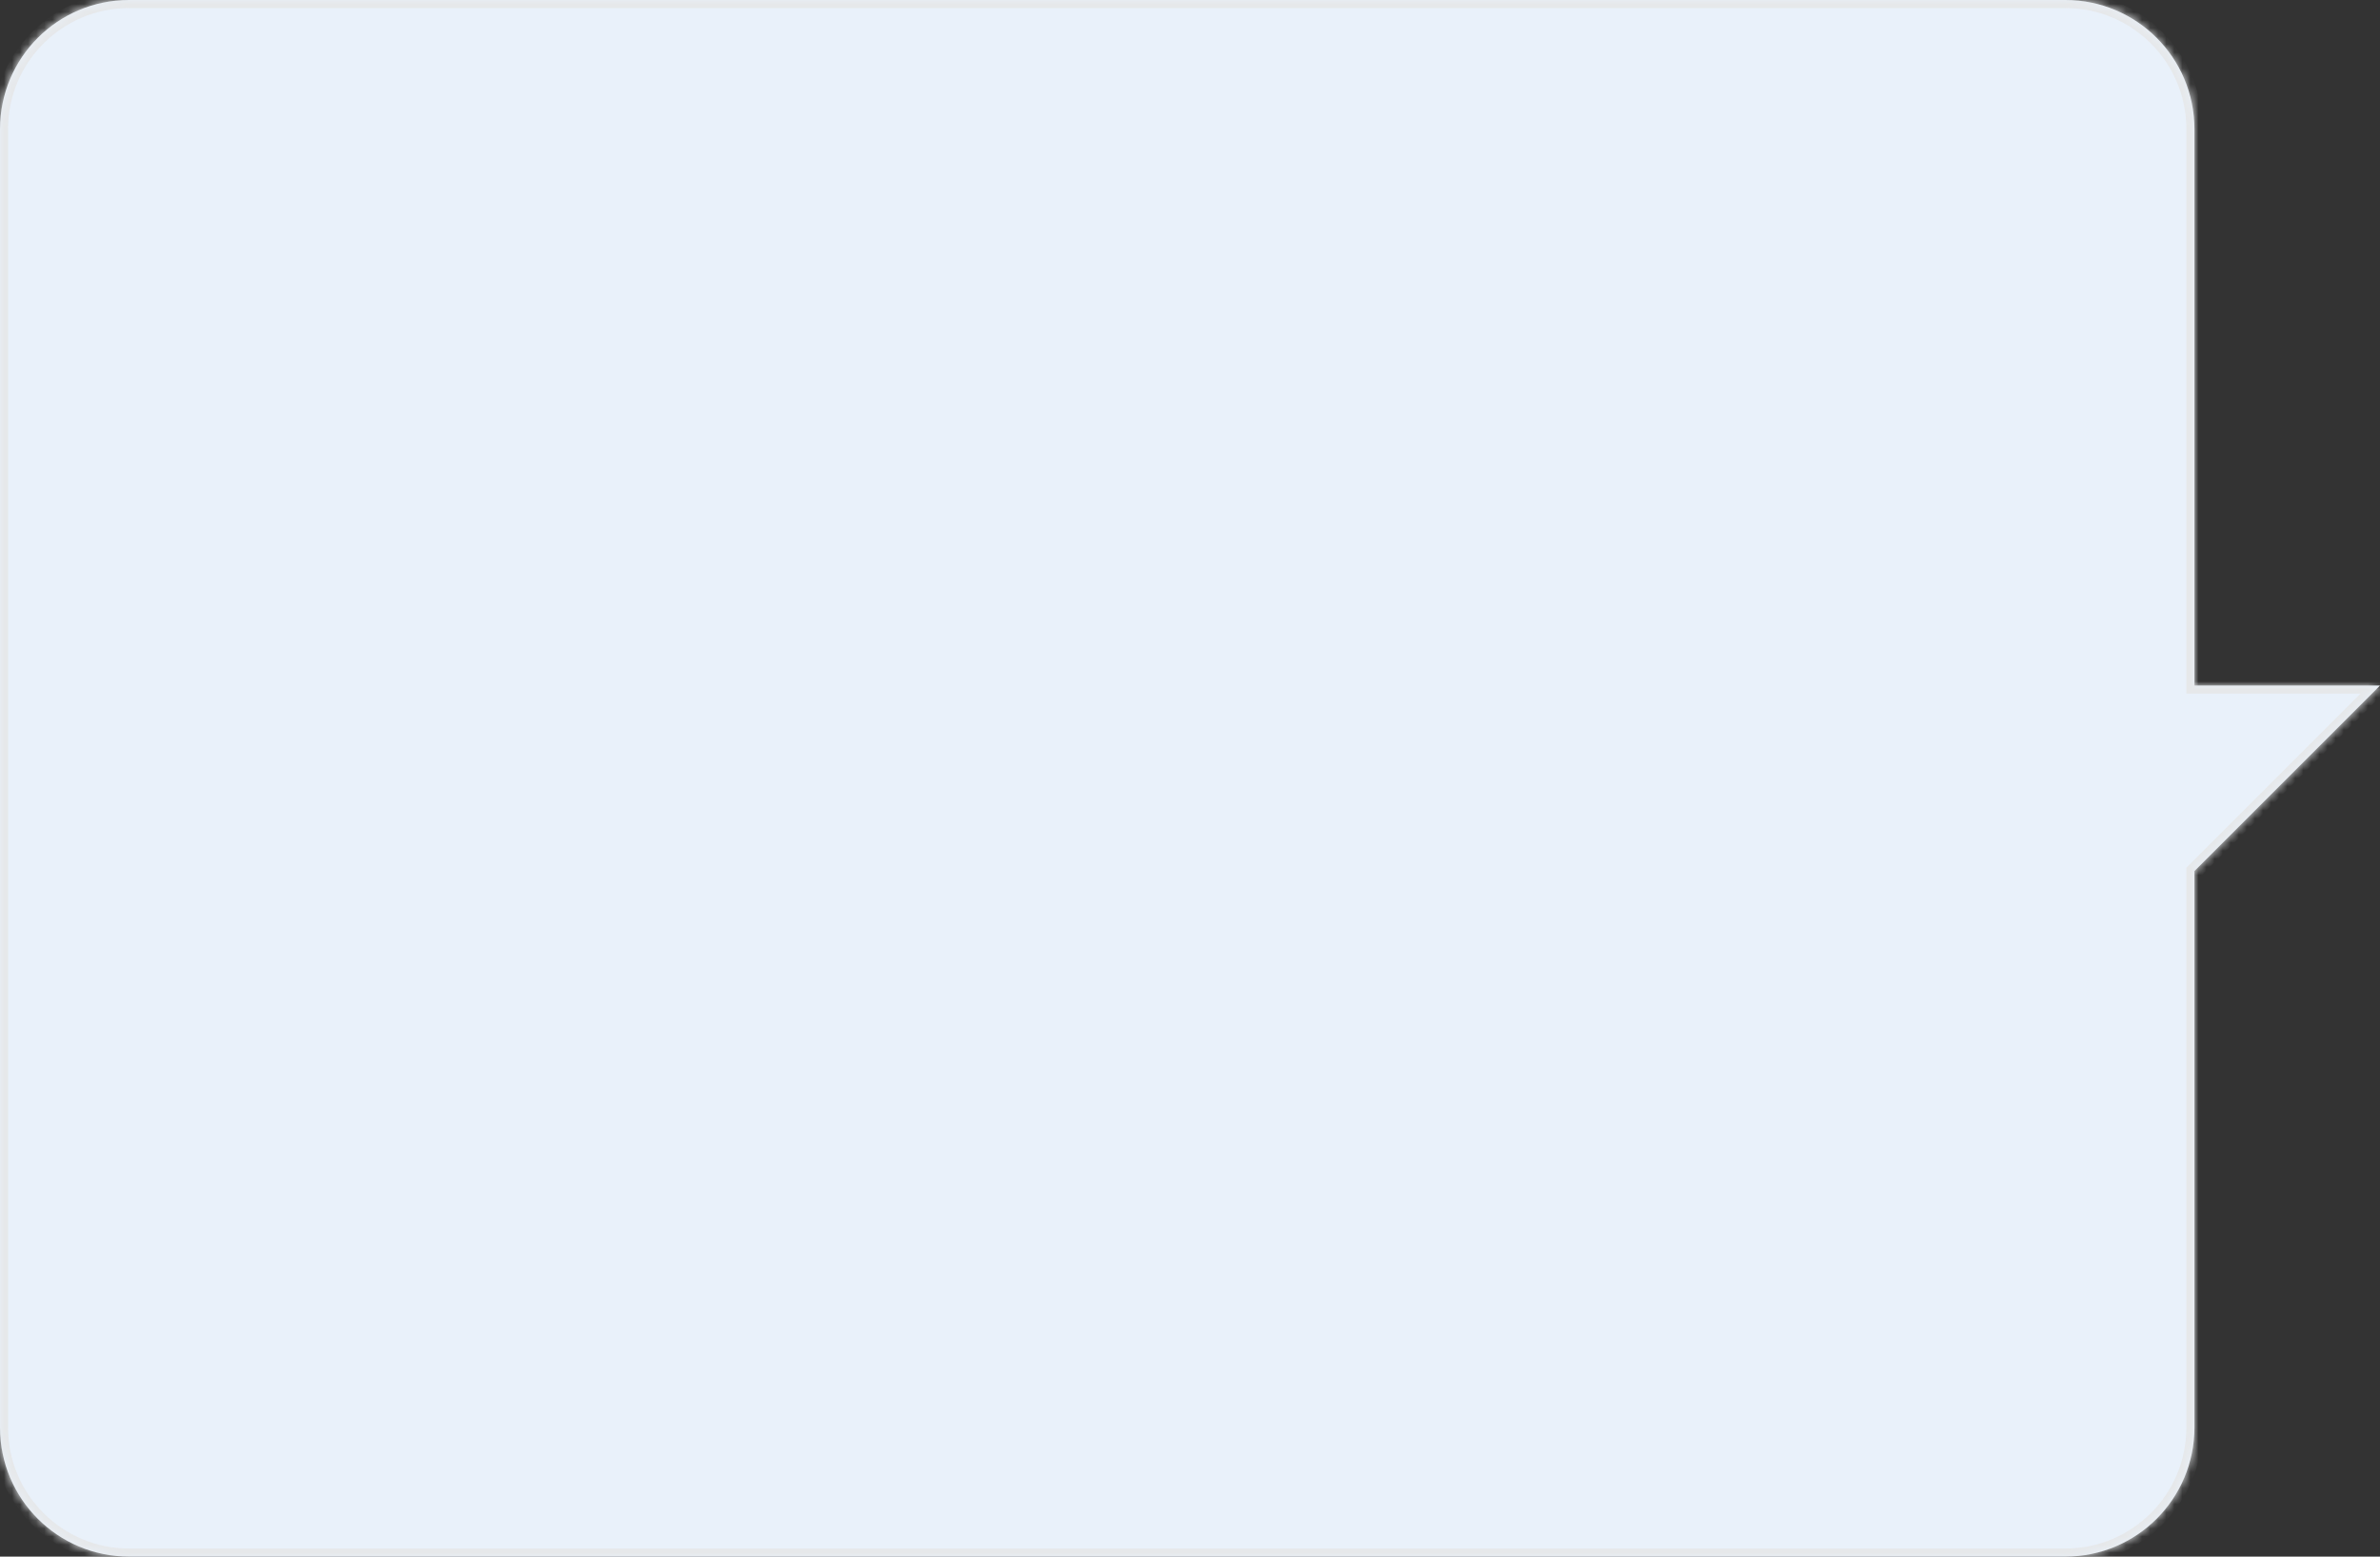
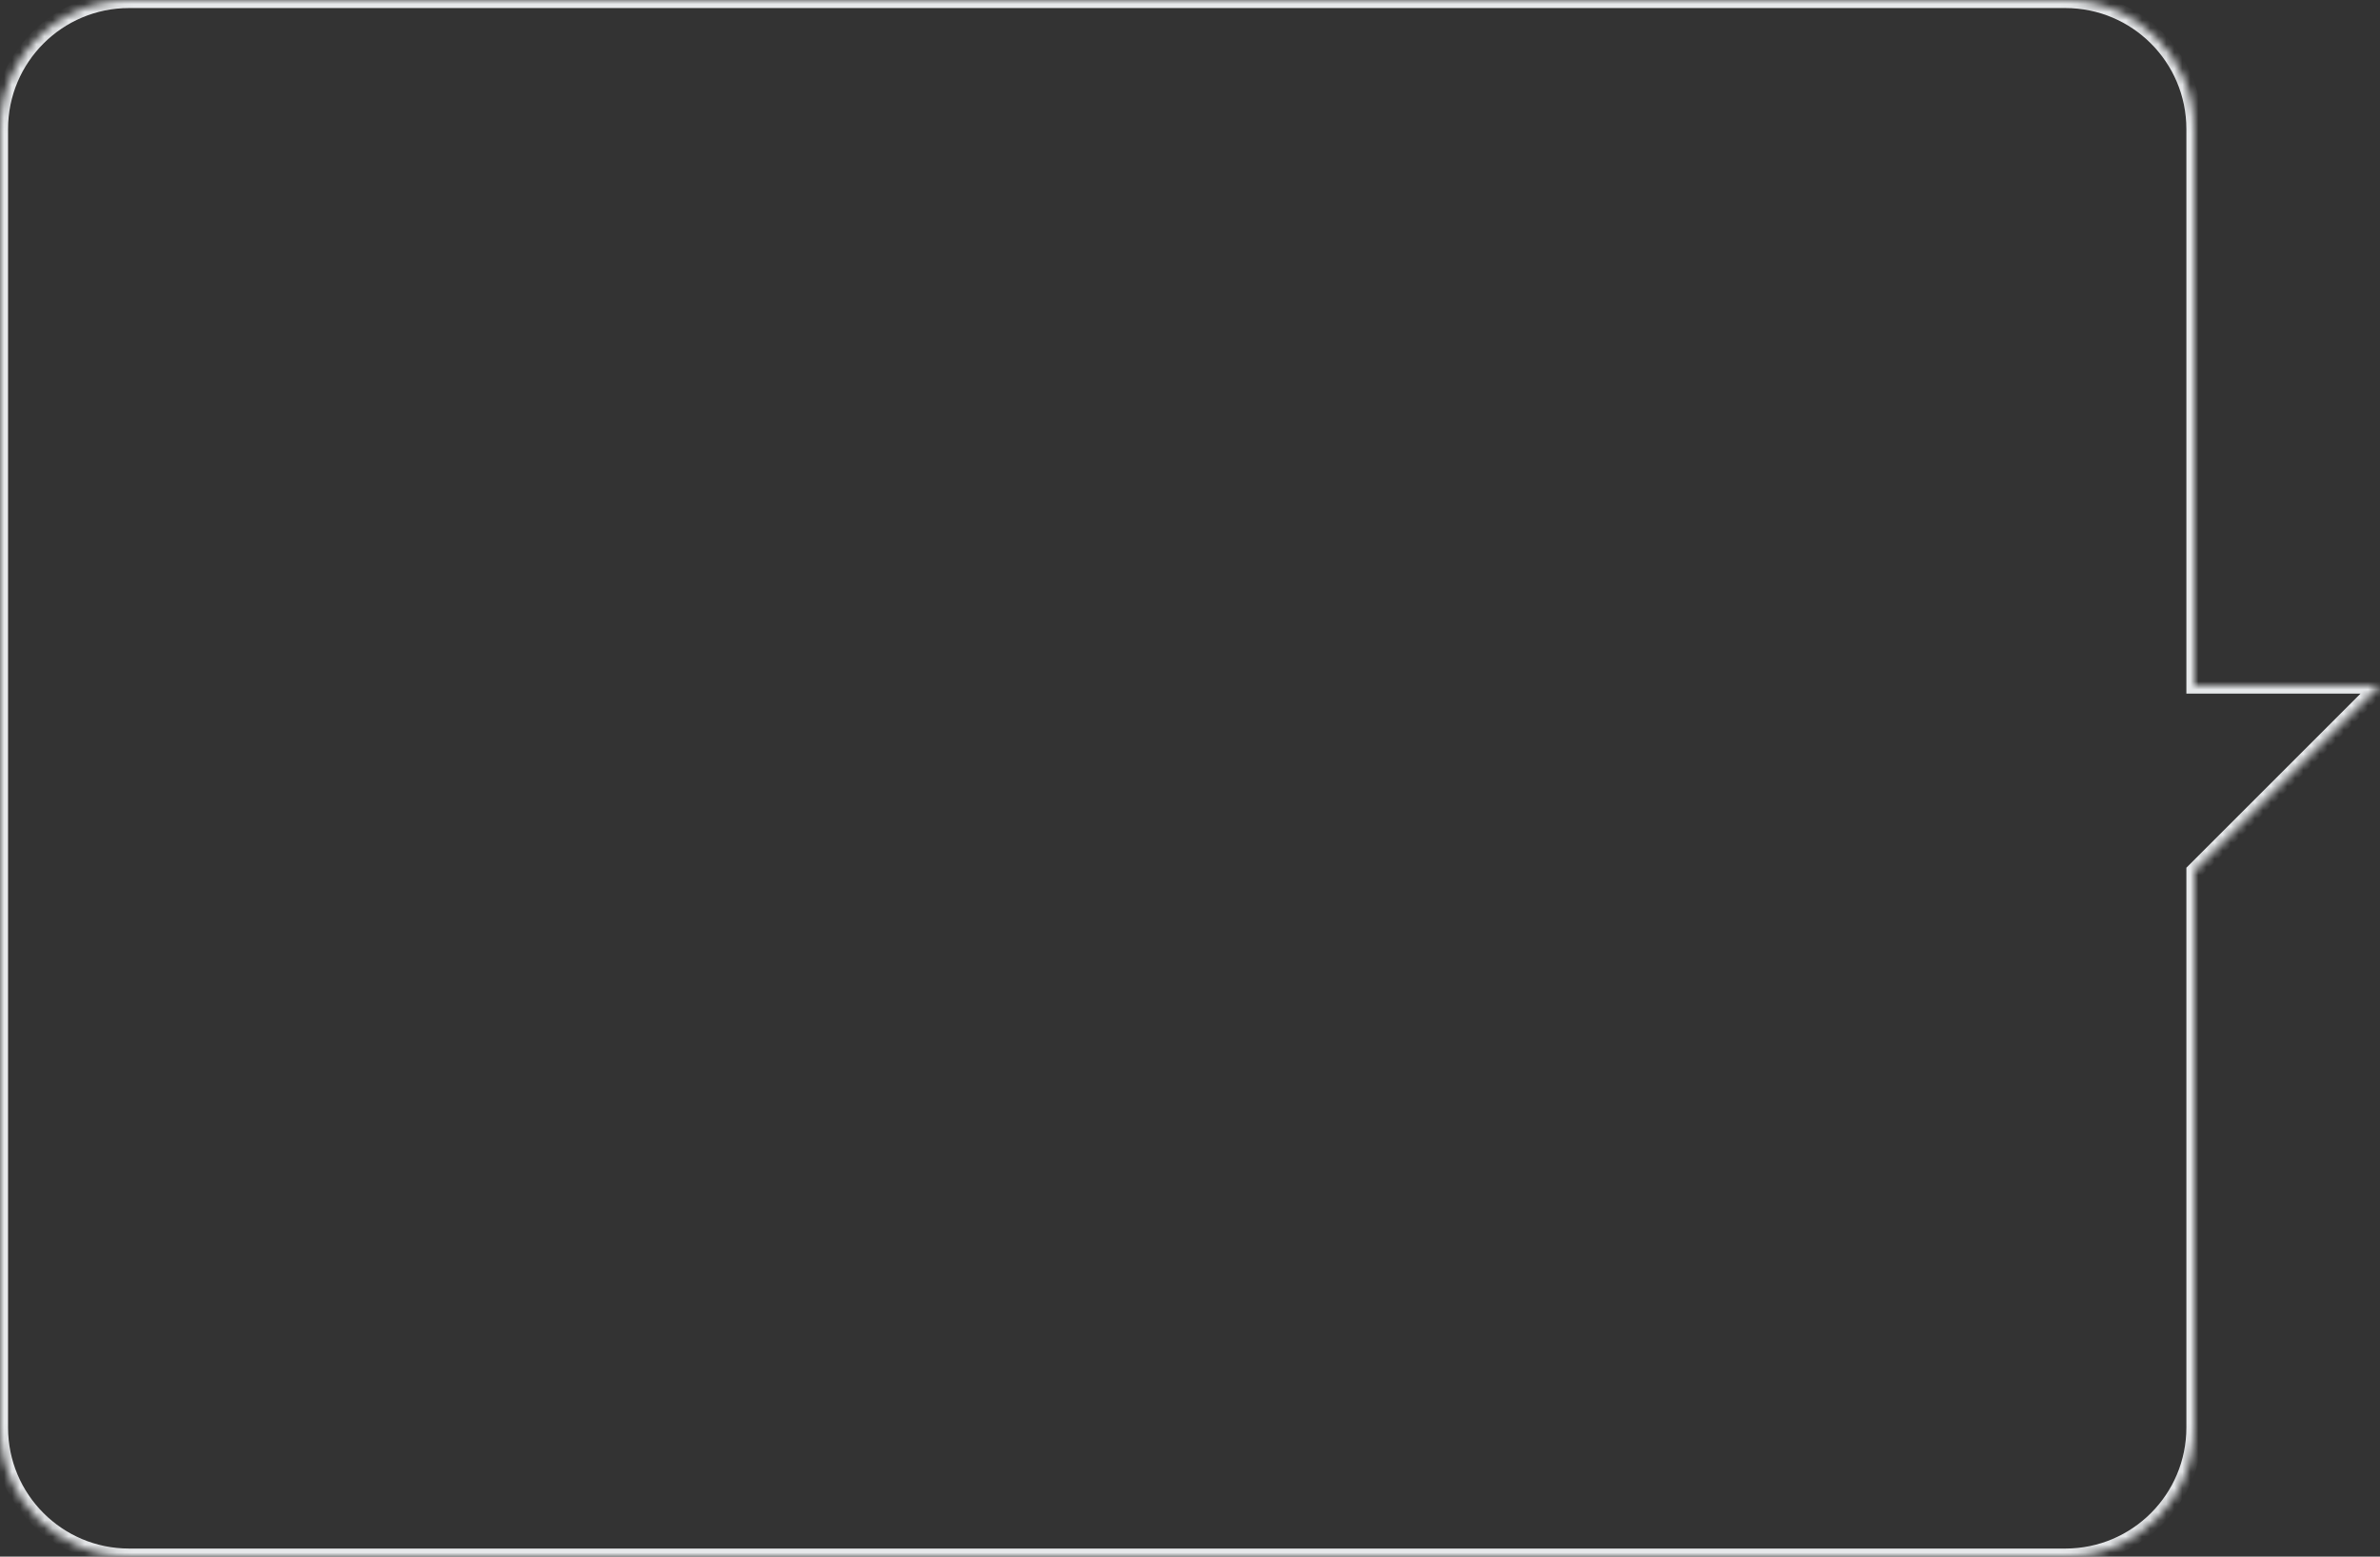
<svg xmlns="http://www.w3.org/2000/svg" width="295" height="193" viewBox="0 0 295 193" fill="none">
  <rect x="0" y="0" width="295" height="193" fill="#333333" stroke="none" />
  <mask id="path-1-inside-1_2397_8042" fill="white">
    <path d="M256 0C264.837 0 272 7.163 272 16V85H295L272 108V177C272 185.837 264.837 193 256 193H16C7.163 193 0 185.837 0 177V16C0 7.163 7.163 3.22129e-08 16 0H256Z" />
  </mask>
-   <path d="M256 0C264.837 0 272 7.163 272 16V85H295L272 108V177C272 185.837 264.837 193 256 193H16C7.163 193 0 185.837 0 177V16C0 7.163 7.163 3.22129e-08 16 0H256Z" fill="#E9F1FA" />
  <path d="M272 85H271V86H272V85ZM295 85L295.707 85.707L297.414 84H295V85ZM272 108L271.293 107.293L271 107.586V108H272ZM256 193L256 194L256 193ZM16 0L16 -1L16 0ZM256 0V1C264.284 1 271 7.716 271 16H272H273C273 6.611 265.389 -1 256 -1V0ZM272 16H271V85H272H273V16H272ZM272 85V86H295V85V84H272V85ZM295 85L294.293 84.293L271.293 107.293L272 108L272.707 108.707L295.707 85.707L295 85ZM272 108H271V177H272H273V108H272ZM272 177H271C271 185.284 264.284 192 256 192L256 193L256 194C265.389 194 273 186.389 273 177H272ZM256 193V192H16V193V194H256V193ZM16 193V192C7.716 192 1 185.284 1 177H0H-1C-1 186.389 6.611 194 16 194V193ZM0 177H1V16H0H-1V177H0ZM0 16H1C1 7.716 7.716 1 16 1L16 0L16 -1C6.611 -1 -1 6.611 -1 16H0ZM16 0V1H256V0V-1H16V0Z" fill="#E6E8EA" mask="url(#path-1-inside-1_2397_8042)" />
</svg>